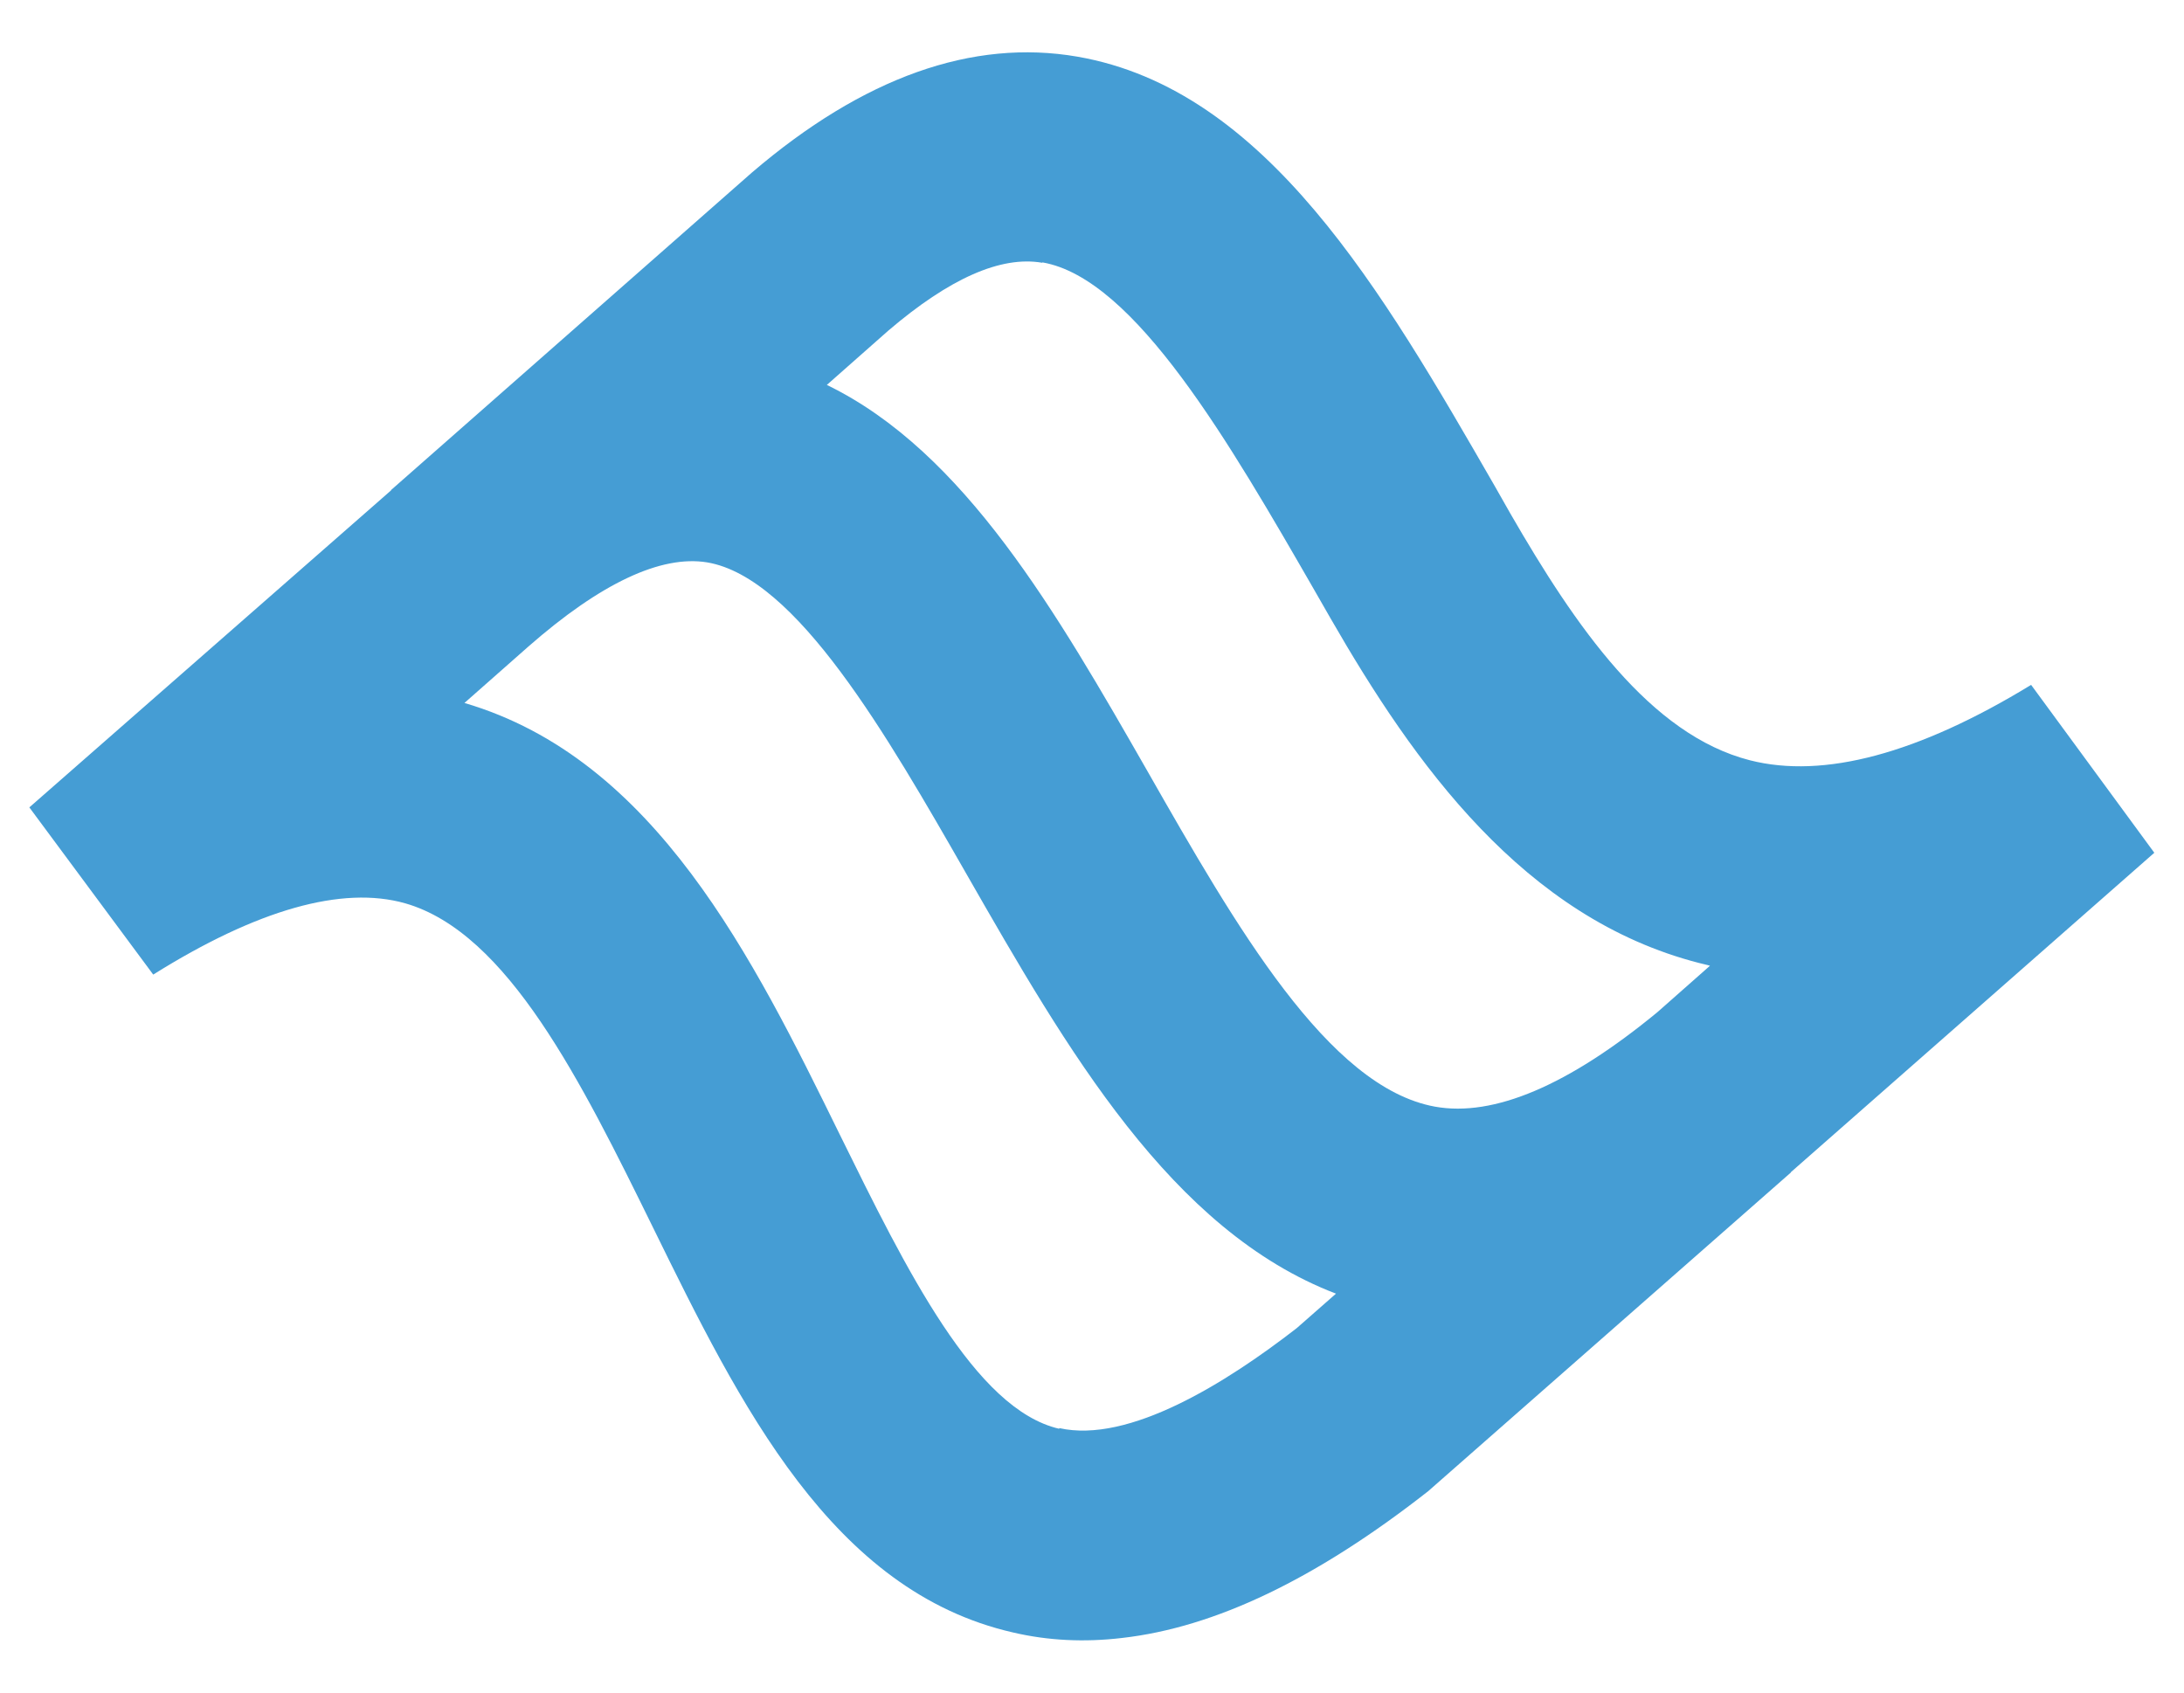
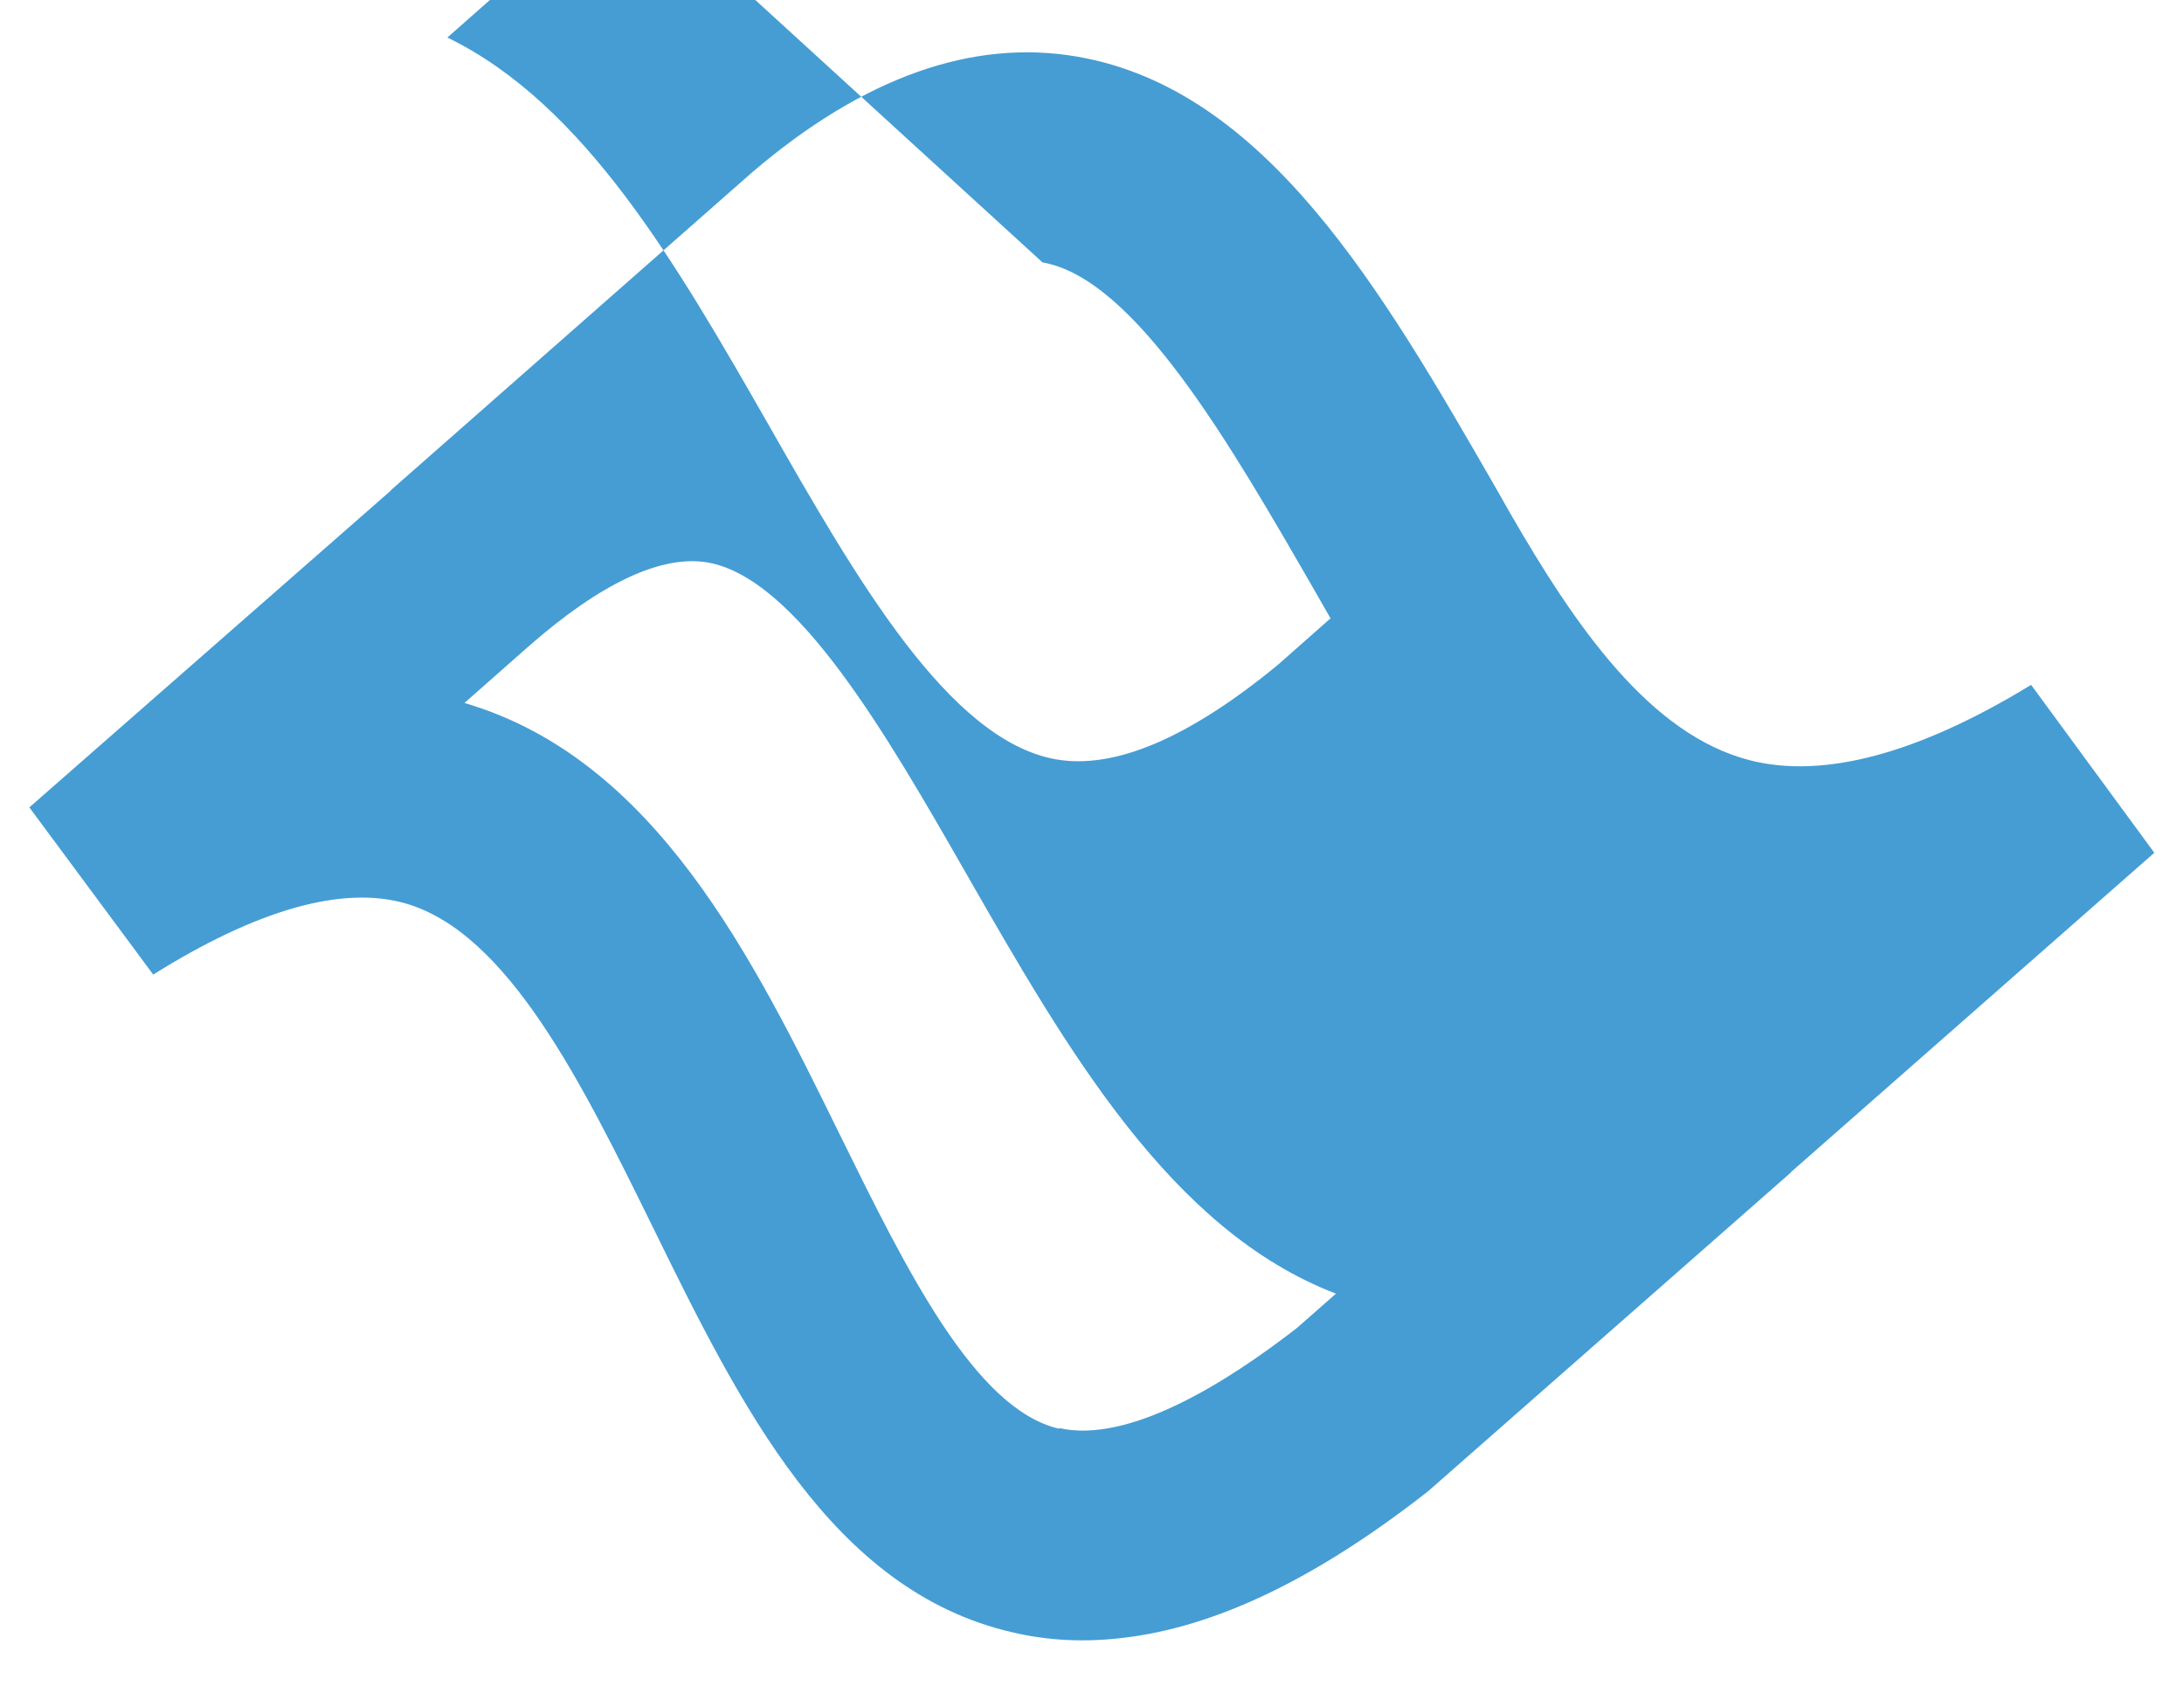
<svg xmlns="http://www.w3.org/2000/svg" id="Layer_1" viewBox="0 0 640 496">
  <defs>
    <style>      .st0 {        fill: #459dd4;      }    </style>
  </defs>
-   <path class="st0" d="M524.8,343.5l106.5-93.6-36.1-49.2c-33.1,20.2-60.8,27.6-82.4,22.1-29.3-7.5-51.1-39.2-70.2-72.3l-4.6-8.1c-32.9-57.1-66.9-116.2-122.3-125.8-30.7-5.3-62.7,6-95.4,34l-105.7,93s0,0,0,.1L8.6,236.6l36.3,49c30.5-19.1,55.4-26.1,73.8-20.9,30.1,8.6,51.7,52.4,72.6,94.9,25.7,52.4,52.5,106.7,105.6,118.8,10.3,2.4,20.9,2.9,31.9,1.6,27.3-3.1,56.9-17.3,89.7-43l106.3-93.4c0,0,0-.2,0-.2h0ZM305.5,76.9c27.1,4.7,55,53.2,79.7,96.1l4.7,8.2c24.5,42.6,56.6,87.8,108,101,1.1.3,2.2.5,3.2.8l-15.4,13.6c-26.1,21.5-48,30.8-65.2,27.7-31.3-5.7-58.3-52.8-84.3-98.4-26.4-46.1-53.5-93.5-93.9-113.1l18-15.9c17.9-15.3,33-22,45.1-19.9h0ZM310.4,418.7c-24.7-5.7-44.8-46.6-64.3-86.2-25.4-51.7-54.1-110.1-110-126.5l18.7-16.5c21.2-18.6,38.9-26.9,52.4-24.7,26.2,4.4,52.7,50.6,76,91.3,29.5,51.5,59.9,104.5,108.3,123l-11.5,10.1c-20.6,16-49.2,33.9-69.6,29.3h0Z" />
+   <path class="st0" d="M524.8,343.5l106.5-93.6-36.1-49.2c-33.1,20.2-60.8,27.6-82.4,22.1-29.3-7.5-51.1-39.2-70.2-72.3l-4.6-8.1c-32.9-57.1-66.9-116.2-122.3-125.8-30.7-5.3-62.7,6-95.4,34l-105.7,93s0,0,0,.1L8.6,236.6l36.3,49c30.5-19.1,55.4-26.1,73.8-20.9,30.1,8.6,51.7,52.4,72.6,94.9,25.7,52.4,52.5,106.7,105.6,118.8,10.3,2.4,20.9,2.9,31.9,1.6,27.3-3.1,56.9-17.3,89.7-43l106.3-93.4c0,0,0-.2,0-.2h0ZM305.5,76.9c27.1,4.7,55,53.2,79.7,96.1l4.7,8.2l-15.4,13.6c-26.1,21.5-48,30.8-65.2,27.7-31.3-5.7-58.3-52.8-84.3-98.4-26.4-46.1-53.5-93.5-93.9-113.1l18-15.9c17.9-15.3,33-22,45.1-19.9h0ZM310.4,418.7c-24.7-5.7-44.8-46.6-64.3-86.2-25.4-51.7-54.1-110.1-110-126.5l18.7-16.5c21.2-18.6,38.9-26.9,52.4-24.7,26.2,4.4,52.7,50.6,76,91.3,29.5,51.5,59.9,104.5,108.3,123l-11.5,10.1c-20.6,16-49.2,33.9-69.6,29.3h0Z" />
</svg>